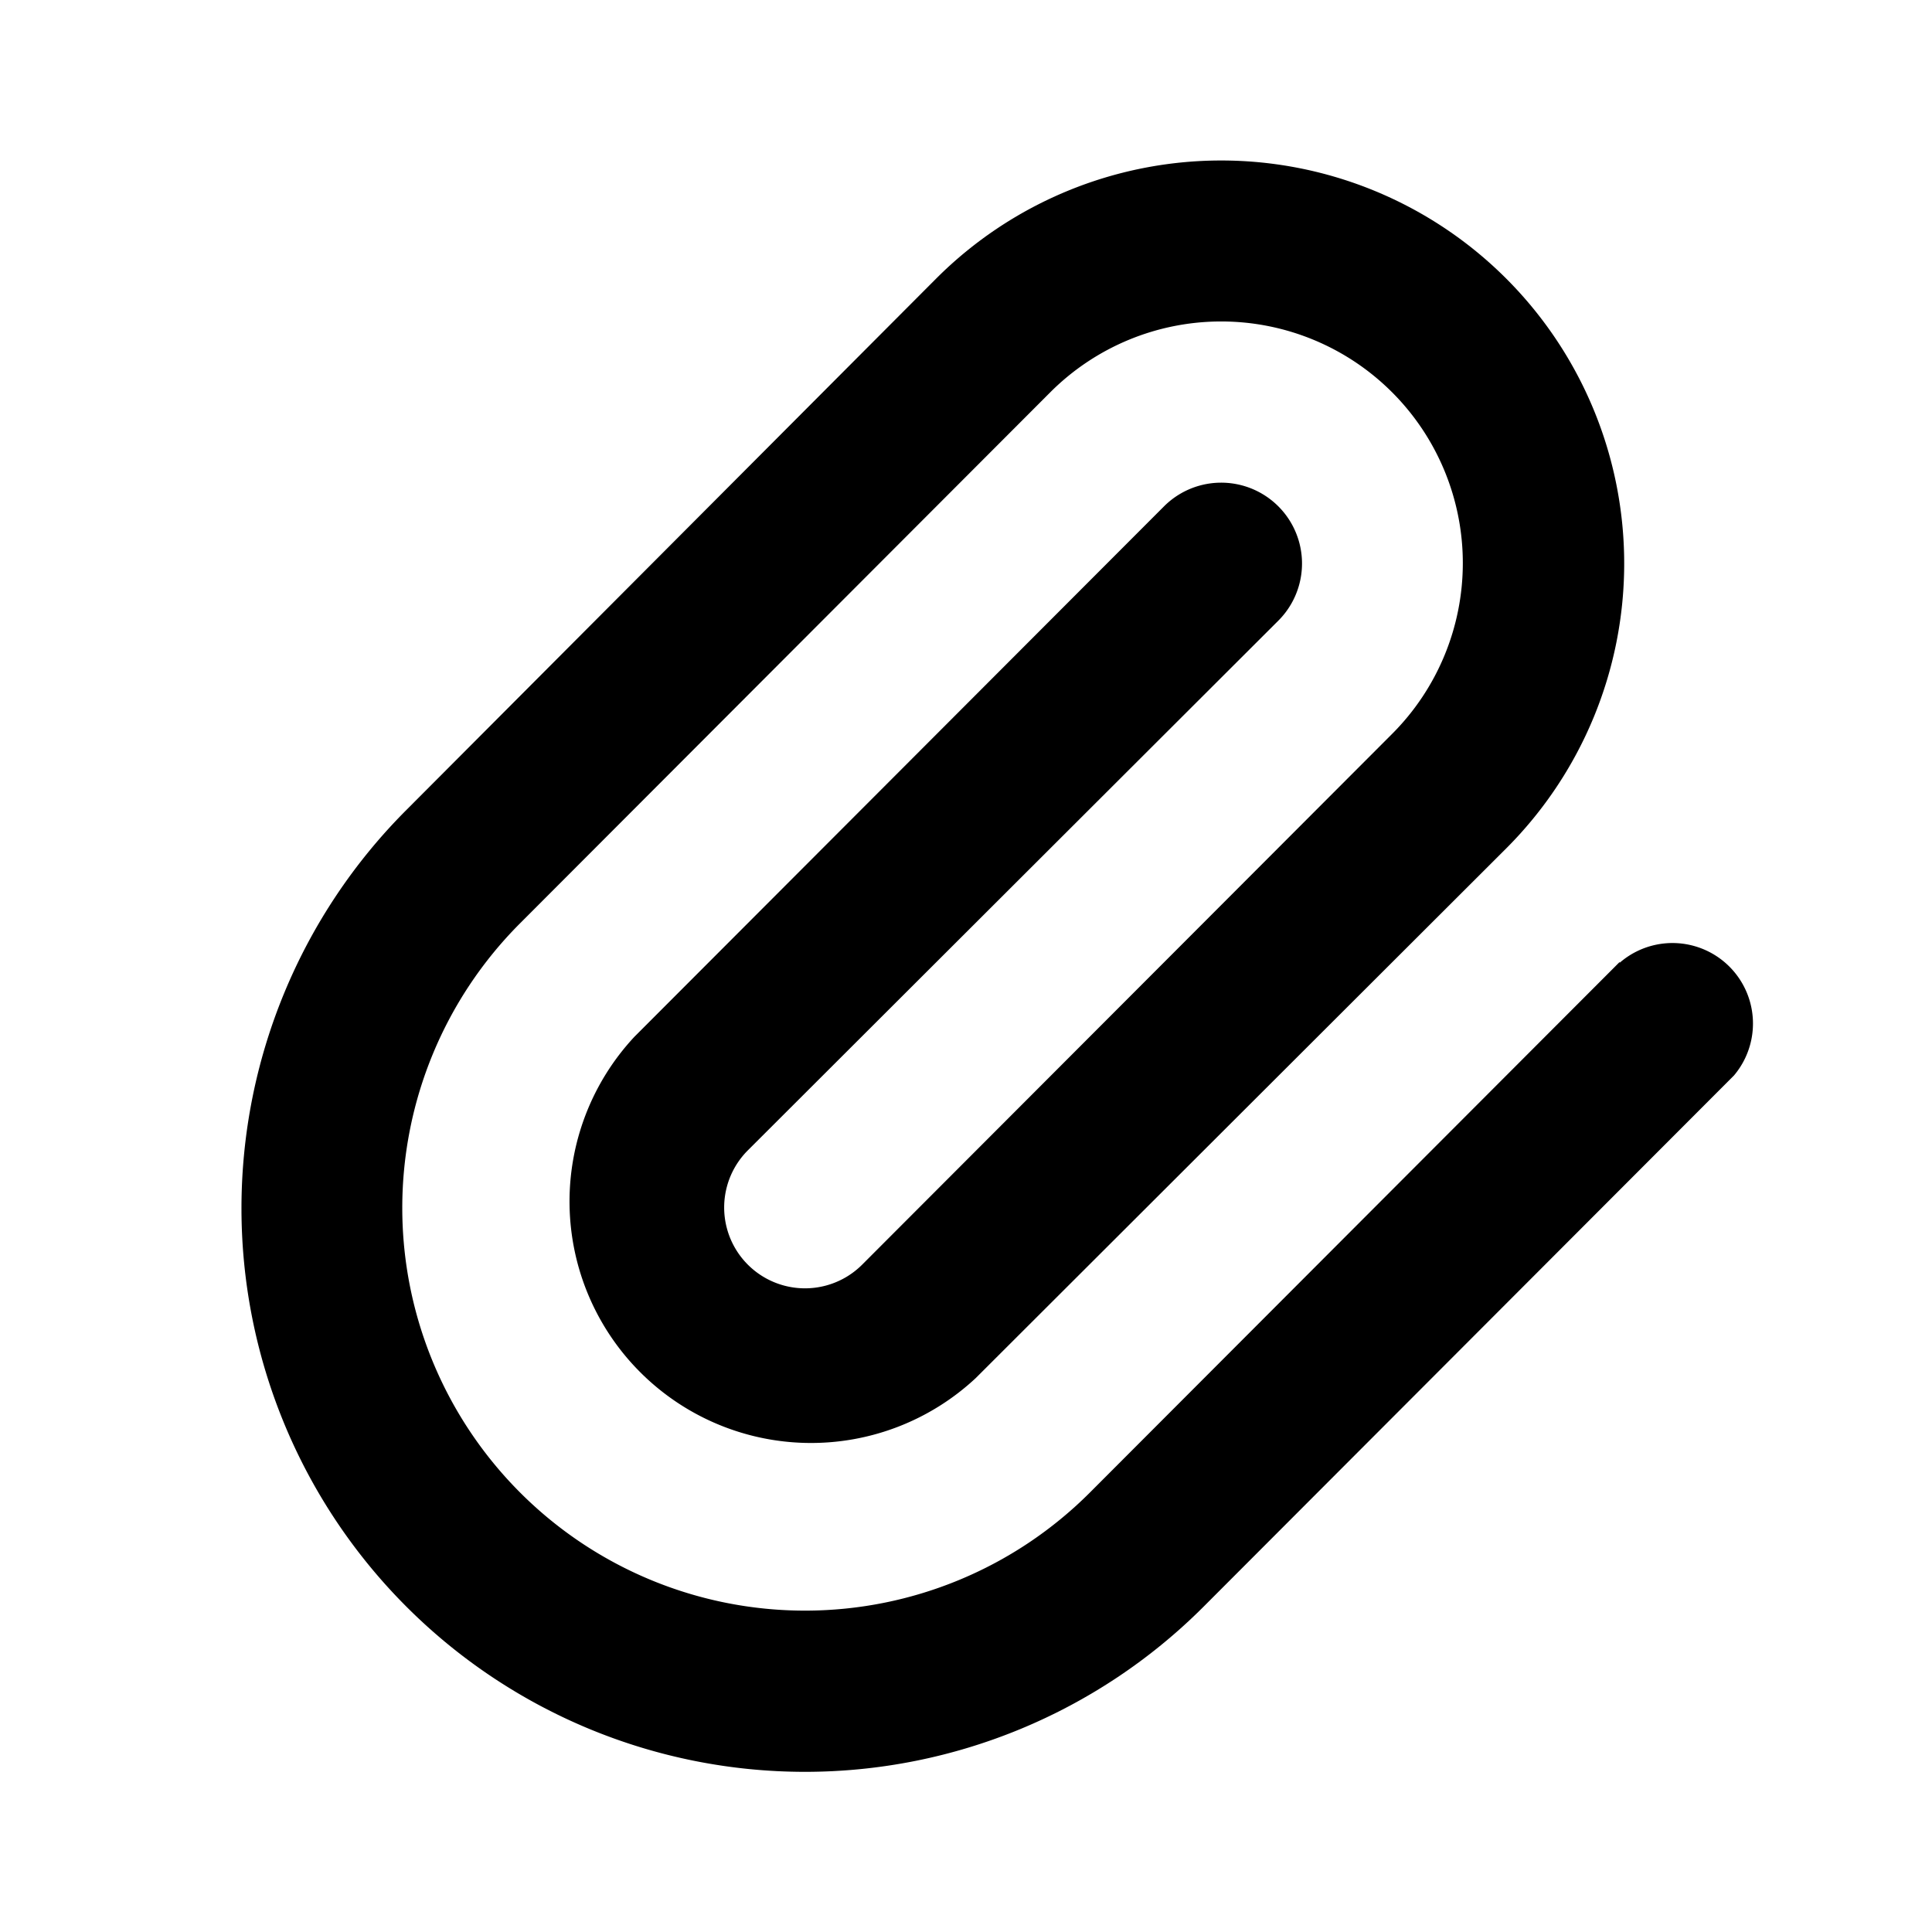
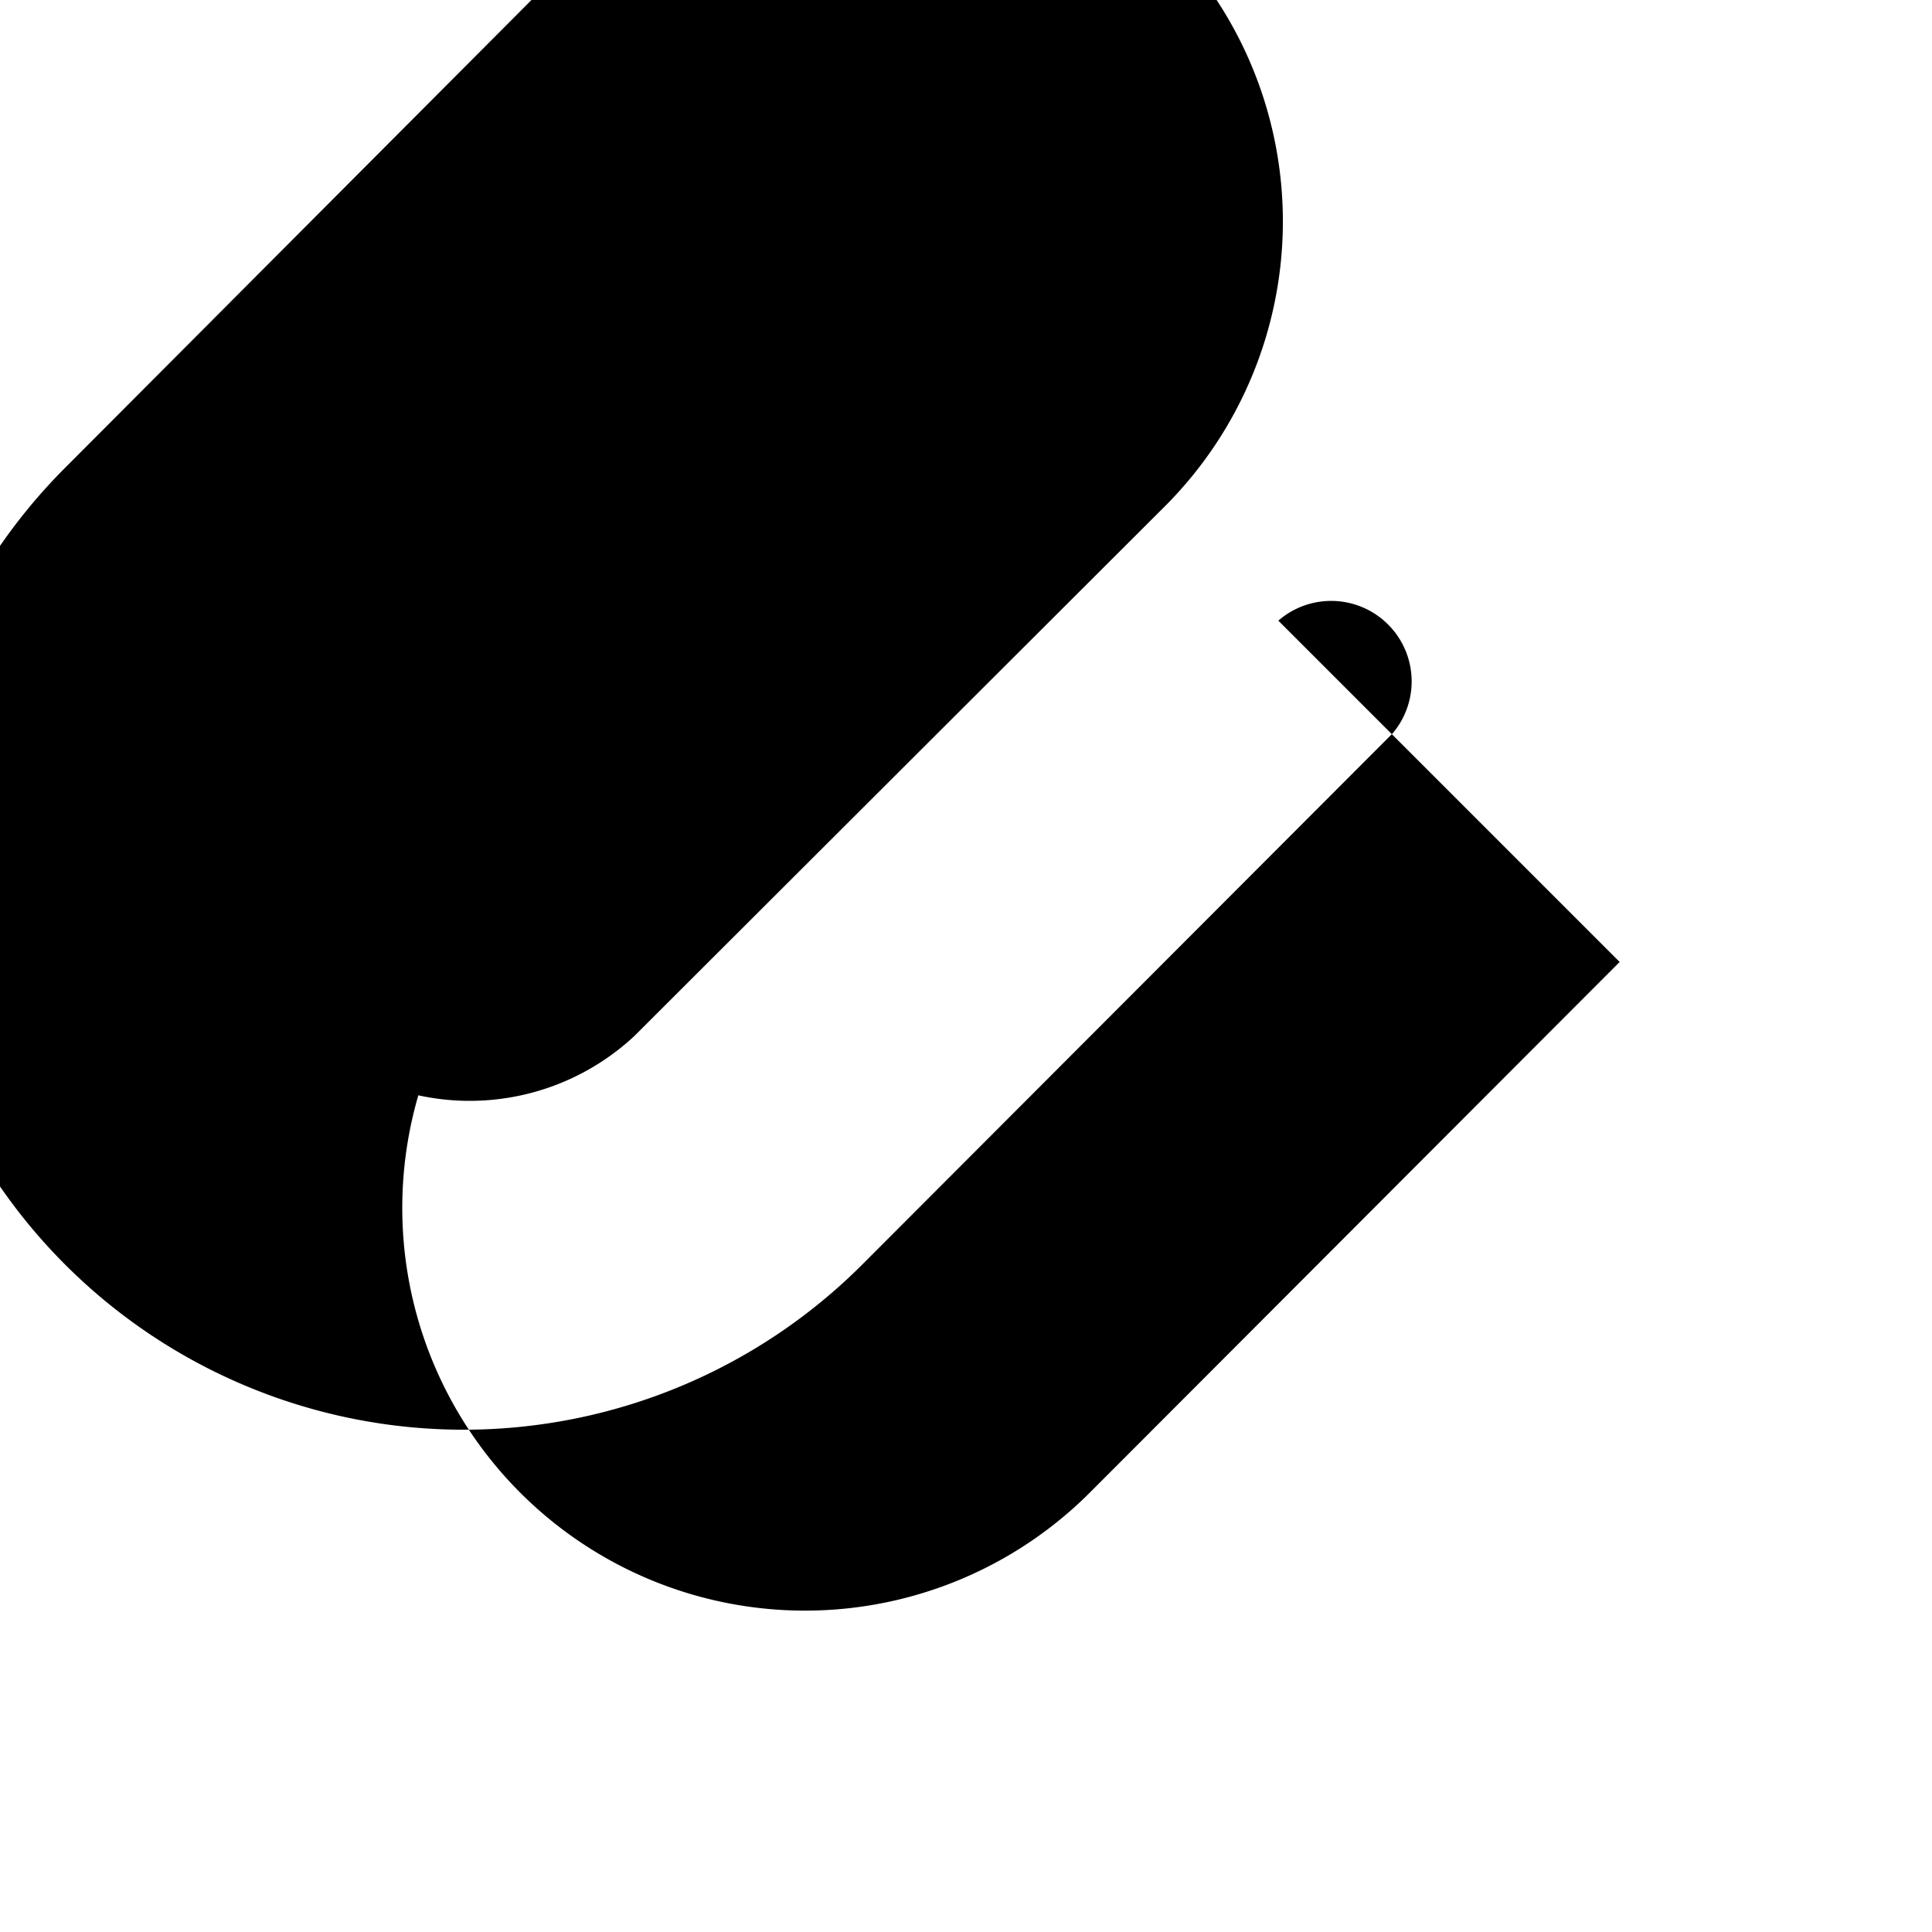
<svg xmlns="http://www.w3.org/2000/svg" viewBox="0 0 24 24" width="24" height="24" fill="currentColor">
-   <path class="heroicon-ui" d="M20.12 11.95l-6.58 6.59a5 5 0 1 1-7.08-7.07l6.59-6.6a3 3 0 0 1 4.24 4.25l-6.58 6.59a1 1 0 1 1-1.42-1.42l6.59-6.58a1 1 0 0 0-1.42-1.42l-6.58 6.59a3 3 0 0 0 4.24 4.24l6.59-6.58a5 5 0 0 0-7.08-7.08l-6.58 6.6a7 7 0 0 0 9.9 9.9l6.59-6.6a1 1 0 0 0-1.42-1.4z" />
+   <path class="heroicon-ui" d="M20.12 11.95l-6.58 6.59a5 5 0 1 1-7.08-7.07l6.59-6.6l-6.58 6.59a1 1 0 1 1-1.42-1.42l6.59-6.58a1 1 0 0 0-1.42-1.42l-6.58 6.59a3 3 0 0 0 4.24 4.24l6.59-6.58a5 5 0 0 0-7.08-7.08l-6.58 6.6a7 7 0 0 0 9.9 9.9l6.59-6.6a1 1 0 0 0-1.42-1.4z" />
</svg>